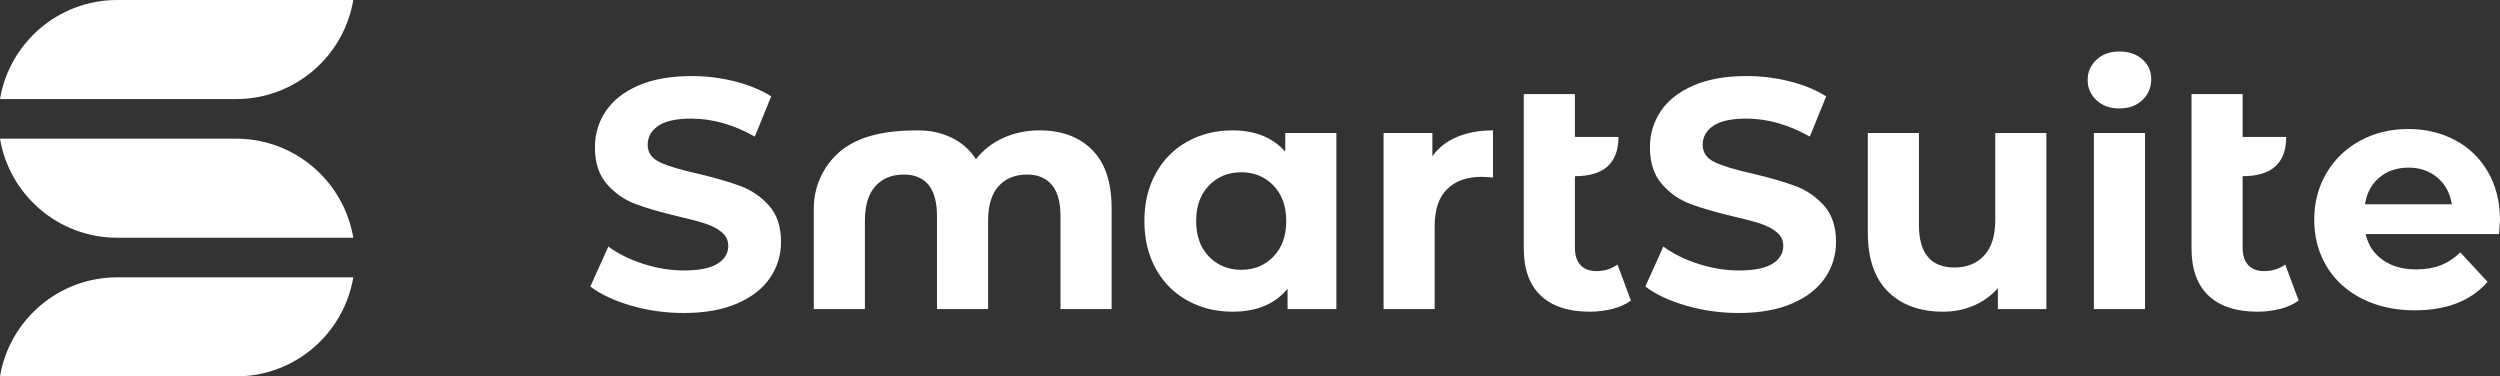
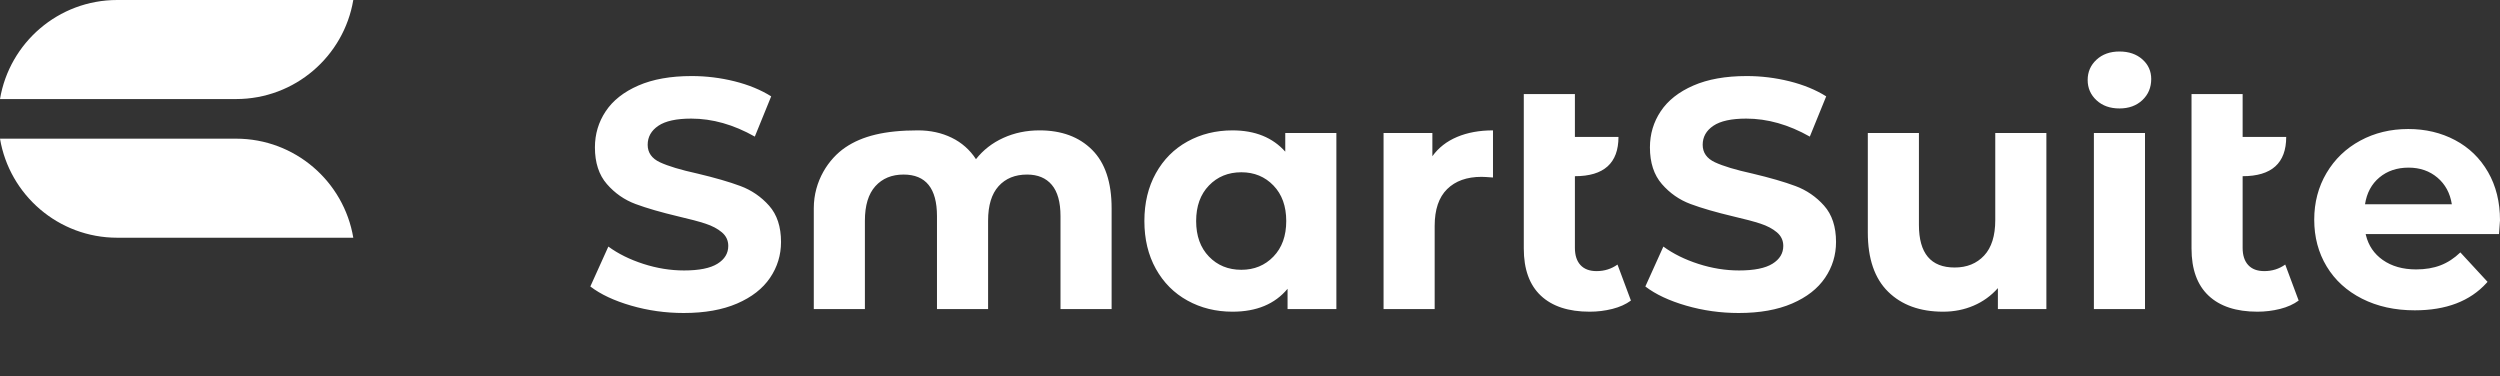
<svg xmlns="http://www.w3.org/2000/svg" width="631" height="95" viewBox="0 0 631 95" fill="none">
  <rect x="0" y="0" width="631" height="95" fill="#333333" stroke="none" />
  <path fill-rule="evenodd" clip-rule="evenodd" d="M0 35H59.585C74.45 35 86.79 45.812 89.17 60H29.585C14.72 60 2.381 49.189 0 35Z" fill="white" />
-   <path fill-rule="evenodd" clip-rule="evenodd" d="M0 95H59.585C74.45 95 86.79 84.19 89.17 70H29.585C14.72 70 2.381 80.813 0 95Z" fill="white" />
  <path fill-rule="evenodd" clip-rule="evenodd" d="M0 25H59.585C74.45 25 86.79 14.19 89.17 0H29.585C14.72 0 2.381 10.813 0 25Z" fill="white" />
  <path fill-rule="evenodd" clip-rule="evenodd" d="M607.928 42.31C605.006 42.31 602.552 43.136 600.567 44.788C598.583 46.441 597.37 48.698 596.929 51.562H618.844C618.403 48.754 617.19 46.509 615.205 44.83C613.22 43.15 610.794 42.31 607.928 42.31ZM607.845 32.563C612.2 32.563 616.142 33.5 619.671 35.371C623.199 37.244 625.97 39.929 627.982 43.425C629.994 46.922 631 50.984 631 55.61C631 55.775 630.917 56.931 630.752 59.079H597.094L597.168 59.394C597.812 61.998 599.221 64.069 601.394 65.604C603.655 67.202 606.467 68 609.829 68C612.145 68 614.199 67.655 615.99 66.967C617.782 66.279 619.45 65.191 620.994 63.705L627.858 71.139L627.619 71.408C623.436 76.019 617.396 78.325 609.499 78.325C604.482 78.325 600.044 77.347 596.185 75.393C592.325 73.438 589.348 70.726 587.254 67.257C585.158 63.787 584.111 59.85 584.111 55.445C584.111 51.093 585.145 47.17 587.211 43.673C589.279 40.176 592.119 37.45 595.73 35.495C599.341 33.541 603.379 32.563 607.845 32.563ZM566.041 23.738V34.56H577.04C577.04 41.168 573.374 44.472 566.041 44.472V62.562C566.041 64.435 566.51 65.88 567.447 66.899C568.385 67.918 569.735 68.427 571.499 68.427C573.484 68.427 575.248 67.876 576.792 66.774L580.183 75.861C578.914 76.797 577.357 77.499 575.511 77.967C573.632 78.439 571.701 78.676 569.763 78.67C564.415 78.67 560.308 77.32 557.441 74.622C554.574 71.924 553.141 67.959 553.141 62.727V23.738H566.041ZM528.497 78.01H541.398V33.57H528.497V78.01ZM534.947 27.374C537.318 27.374 539.247 26.672 540.736 25.268C542.225 23.863 542.969 22.088 542.969 19.94C542.969 17.958 542.225 16.305 540.736 14.983C539.247 13.662 537.318 13.001 534.947 13.001C532.577 13.001 530.647 13.689 529.159 15.066C527.67 16.443 526.926 18.15 526.926 20.188C526.926 22.225 527.67 23.932 529.159 25.309C530.647 26.685 532.577 27.374 534.947 27.374ZM490.457 78.671C493.213 78.671 495.777 78.161 498.147 77.142C500.491 76.143 502.582 74.633 504.267 72.722V78.01H516.506V33.57H503.605V55.54C503.605 59.505 502.668 62.493 500.793 64.503C498.919 66.513 496.438 67.519 493.351 67.519C487.342 67.519 484.337 63.939 484.337 56.779V33.57H471.436V58.68C471.436 65.289 473.145 70.273 476.564 73.632C479.981 76.992 484.612 78.671 490.457 78.671ZM438.854 79.001C444.146 79.001 448.639 78.202 452.333 76.605C456.027 75.009 458.797 72.847 460.644 70.122C462.491 67.395 463.414 64.38 463.414 61.076C463.414 57.221 462.408 54.166 460.396 51.907C458.431 49.682 455.945 47.979 453.16 46.951C450.348 45.904 446.737 44.858 442.327 43.812C438.081 42.876 434.925 41.926 432.858 40.962C430.79 39.998 429.757 38.526 429.757 36.543C429.757 34.561 430.652 32.963 432.444 31.752C434.236 30.54 437.007 29.935 440.755 29.935C446.103 29.935 451.451 31.449 456.798 34.478L460.933 24.318C458.287 22.666 455.2 21.398 451.671 20.518C448.128 19.635 444.49 19.191 440.838 19.196C435.546 19.196 431.066 19.995 427.4 21.592C423.733 23.189 420.991 25.35 419.172 28.076C417.352 30.802 416.442 33.845 416.442 37.204C416.442 41.058 417.448 44.142 419.461 46.456C421.473 48.768 423.885 50.448 426.697 51.494C429.508 52.541 433.12 53.587 437.53 54.633C440.397 55.293 442.671 55.899 444.353 56.451C446.034 57.001 447.412 57.731 448.488 58.639C449.562 59.549 450.1 60.691 450.1 62.067C450.1 63.94 449.19 65.44 447.371 66.569C445.552 67.699 442.74 68.263 438.936 68.263C435.518 68.263 432.1 67.712 428.681 66.61C425.264 65.509 422.314 64.05 419.833 62.233L415.284 72.31C417.876 74.293 421.308 75.903 425.581 77.142C429.853 78.382 434.277 79.001 438.854 79.001ZM401.226 78.671C403.163 78.677 405.094 78.441 406.973 77.968C408.82 77.5 410.378 76.798 411.646 75.862L408.256 66.775C406.712 67.877 404.948 68.428 402.963 68.428C401.198 68.428 399.848 67.918 398.91 66.9C397.974 65.881 397.505 64.436 397.505 62.563V44.473C404.837 44.473 408.503 41.169 408.503 34.561H397.505V23.738H384.604V62.727C384.604 67.959 386.038 71.924 388.904 74.622C391.771 77.32 395.878 78.671 401.226 78.671ZM362.11 78.011V57.027C362.11 52.896 363.158 49.799 365.253 47.734C367.348 45.668 370.242 44.636 373.936 44.636C374.432 44.636 375.397 44.691 376.831 44.801V32.907C373.412 32.907 370.394 33.458 367.775 34.56C365.156 35.661 363.075 37.285 361.531 39.433V33.568H349.21V78.01L362.11 78.011ZM313.319 68.097C310.011 68.097 307.283 66.982 305.133 64.752C302.982 62.522 301.907 59.534 301.907 55.79C301.907 52.045 302.982 49.058 305.133 46.827C307.283 44.597 310.011 43.481 313.319 43.481C316.572 43.481 319.273 44.597 321.423 46.827C323.574 49.057 324.649 52.045 324.649 55.79C324.649 59.534 323.574 62.522 321.423 64.752C319.273 66.982 316.572 68.097 313.319 68.097ZM311.087 78.671C317.151 78.671 321.782 76.743 324.98 72.889V78.01H337.301V33.57H324.4V38.277C321.203 34.698 316.765 32.908 311.087 32.908C306.896 32.908 303.106 33.845 299.716 35.717C296.324 37.589 293.664 40.26 291.736 43.73C289.806 47.199 288.841 51.22 288.841 55.79C288.841 60.36 289.806 64.38 291.736 67.85C293.664 71.319 296.324 73.99 299.716 75.862C303.106 77.735 306.896 78.671 311.087 78.671ZM218.3 78.011V55.705C218.3 51.85 219.182 48.945 220.947 46.991C222.711 45.035 225.082 44.058 228.059 44.058C233.682 44.058 236.494 47.555 236.494 54.548V78.008H249.395V55.706C249.395 51.851 250.276 48.946 252.041 46.992C253.804 45.036 256.203 44.059 259.235 44.059C261.937 44.059 264.018 44.926 265.479 46.661C266.94 48.396 267.67 51.025 267.67 54.55V78.01H280.571V52.566C280.571 46.013 278.931 41.098 275.65 37.822C272.371 34.545 267.946 32.906 262.378 32.906C259.07 32.906 256.024 33.54 253.24 34.806C250.455 36.073 248.154 37.863 246.334 40.176C244.831 37.844 242.714 35.971 240.215 34.765C237.679 33.525 234.84 32.906 231.697 32.906C223.276 32.906 217.615 34.334 213.379 37.203C209.143 40.073 205.4 45.655 205.4 52.539V78.009H218.3V78.011ZM172.568 79.001C177.861 79.001 182.355 78.202 186.048 76.605C189.742 75.009 192.512 72.847 194.359 70.122C196.206 67.395 197.13 64.38 197.13 61.076C197.13 57.221 196.124 54.166 194.112 51.907C192.147 49.682 189.66 47.979 186.875 46.951C184.064 45.904 180.452 44.858 176.042 43.812C171.797 42.876 168.641 41.926 166.573 40.962C164.506 39.998 163.472 38.526 163.472 36.543C163.472 34.561 164.368 32.963 166.16 31.752C167.952 30.54 170.721 29.935 174.471 29.935C179.818 29.935 185.167 31.449 190.514 34.478L194.649 24.318C192.003 22.666 188.915 21.398 185.387 20.518C181.843 19.635 178.205 19.191 174.553 19.196C169.261 19.196 164.781 19.995 161.115 21.592C157.449 23.189 154.706 25.35 152.887 28.076C151.067 30.802 150.158 33.845 150.158 37.204C150.158 41.058 151.164 44.142 153.176 46.456C155.188 48.768 157.601 50.448 160.412 51.494C163.224 52.541 166.835 53.587 171.245 54.633C174.113 55.293 176.387 55.899 178.068 56.451C179.75 57.001 181.128 57.731 182.203 58.639C183.278 59.549 183.815 60.691 183.815 62.067C183.815 63.94 182.906 65.44 181.087 66.569C179.267 67.699 176.456 68.263 172.651 68.263C169.233 68.263 165.815 67.712 162.397 66.61C158.978 65.509 156.029 64.05 153.548 62.233L149 72.309C151.592 74.292 155.023 75.902 159.296 77.141C163.568 78.381 167.993 79.001 172.568 79.001Z" fill="white" />
</svg>